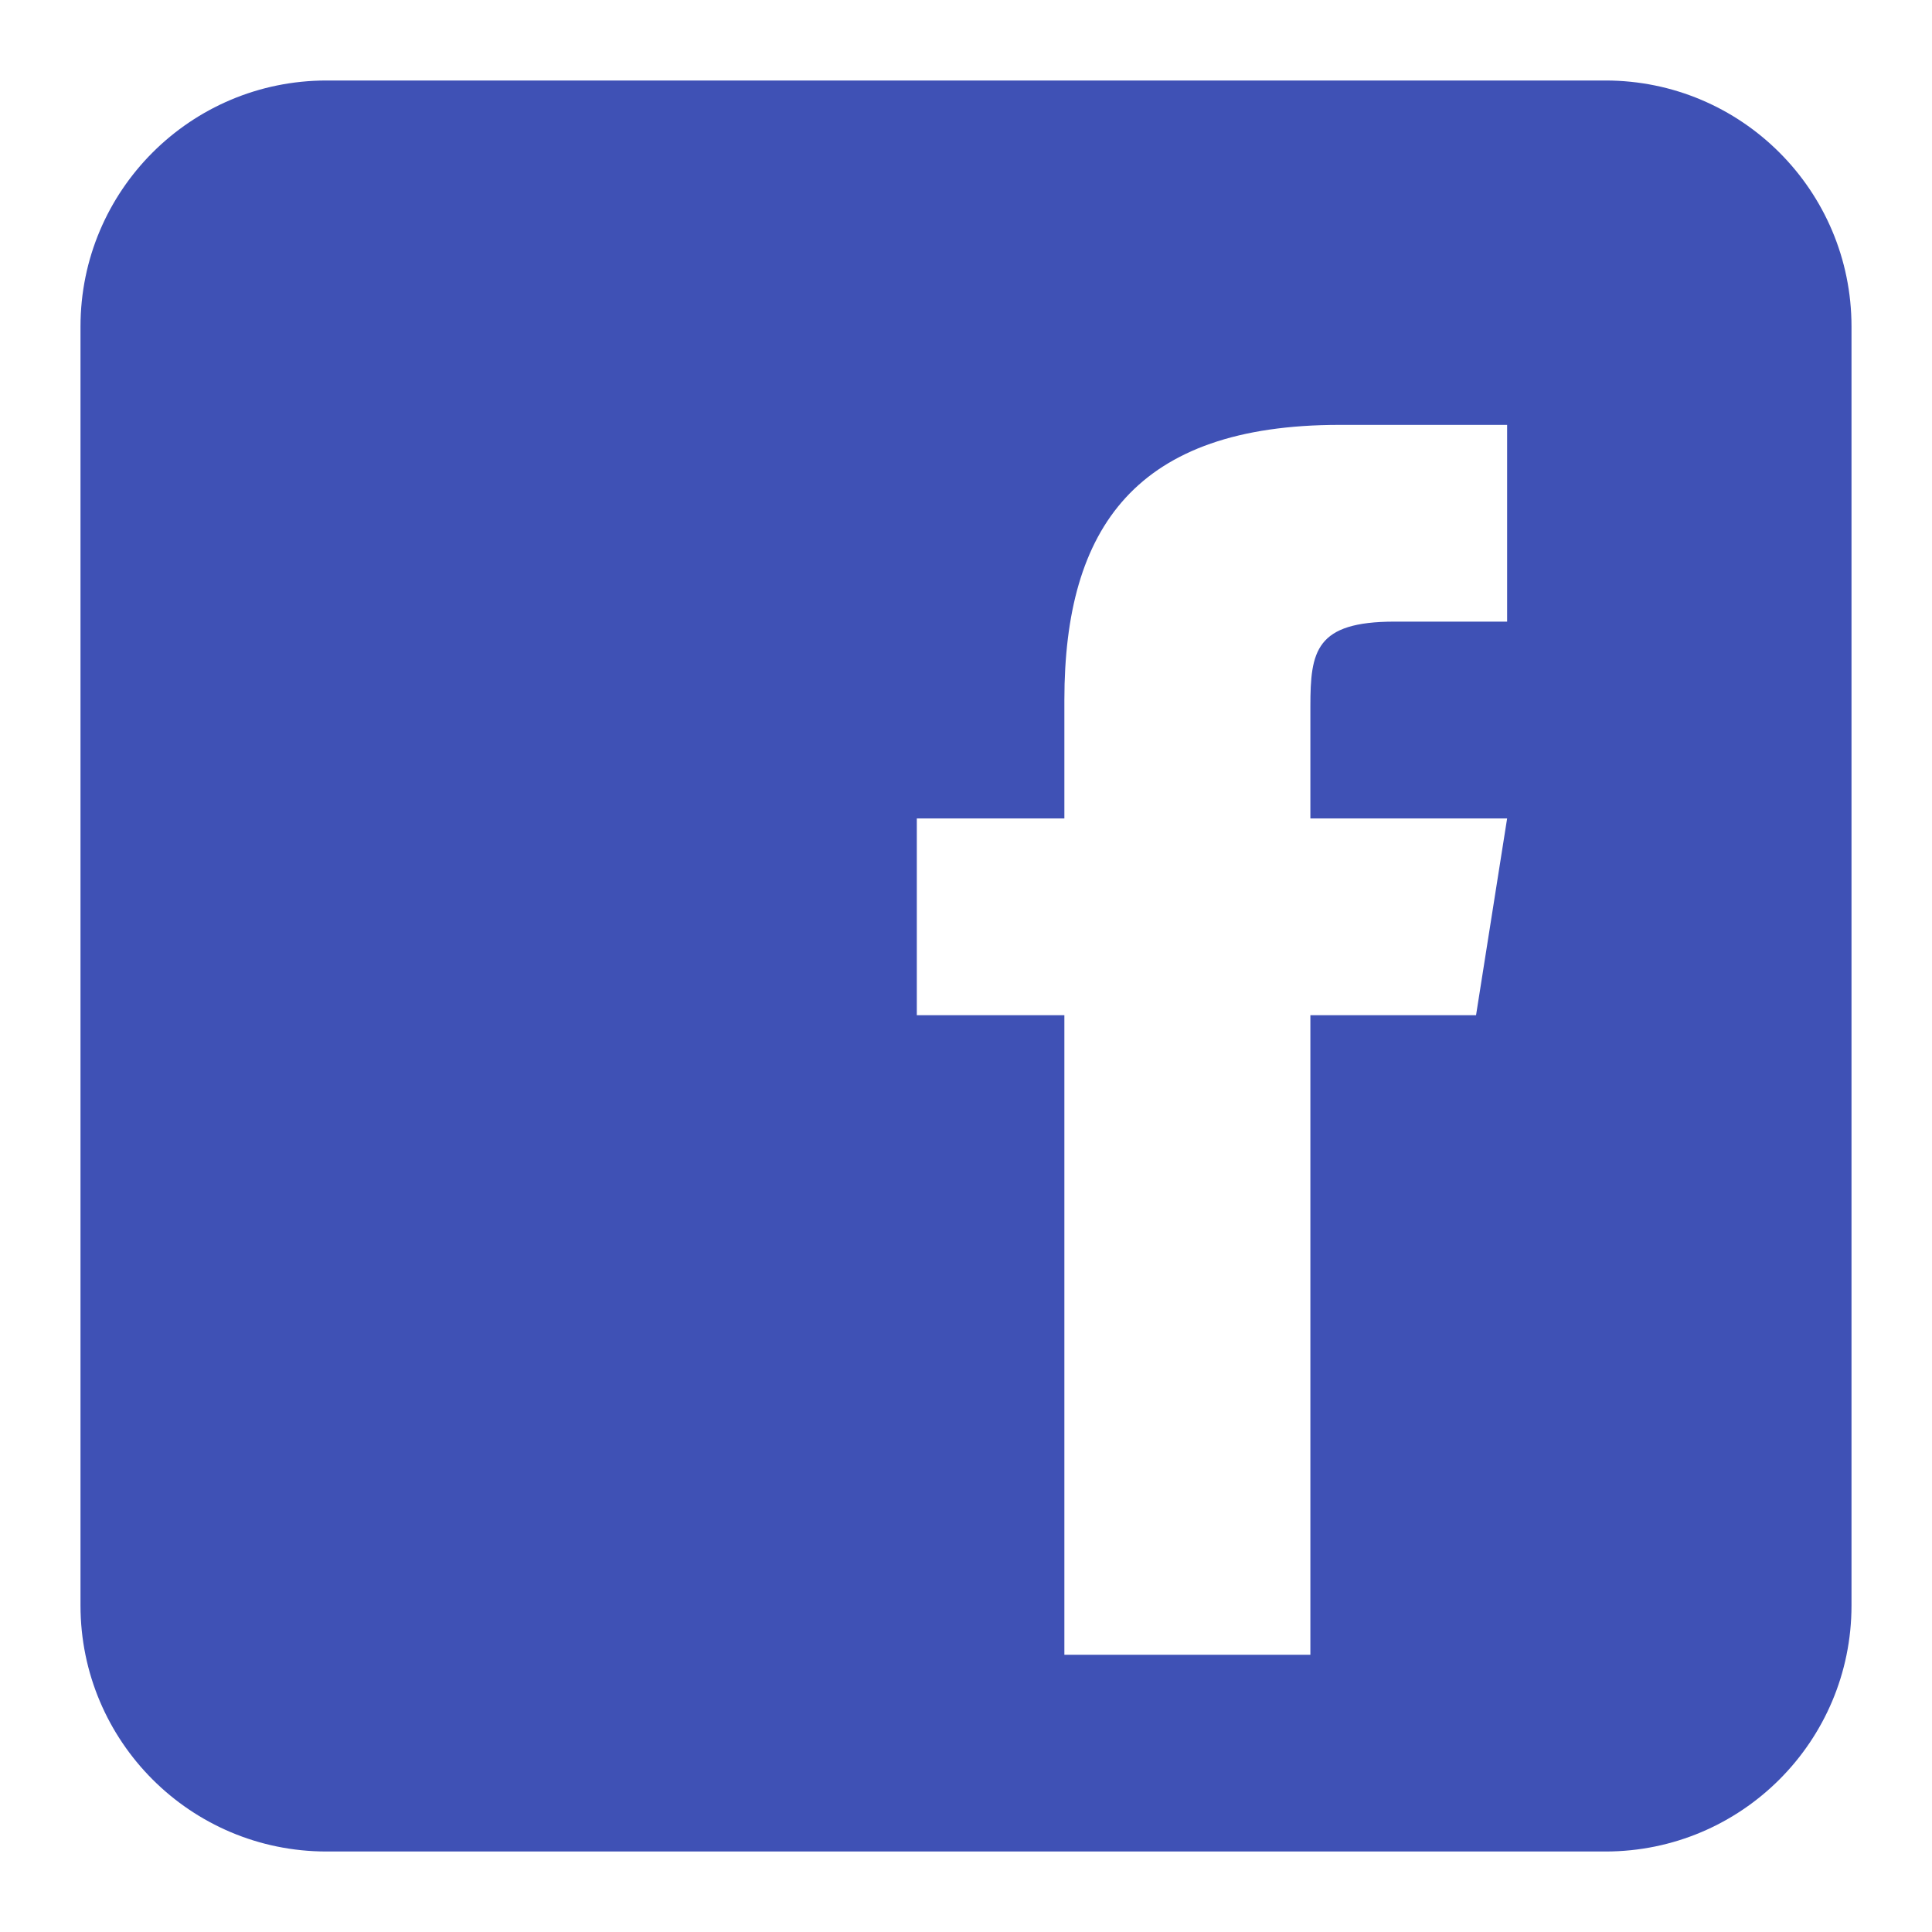
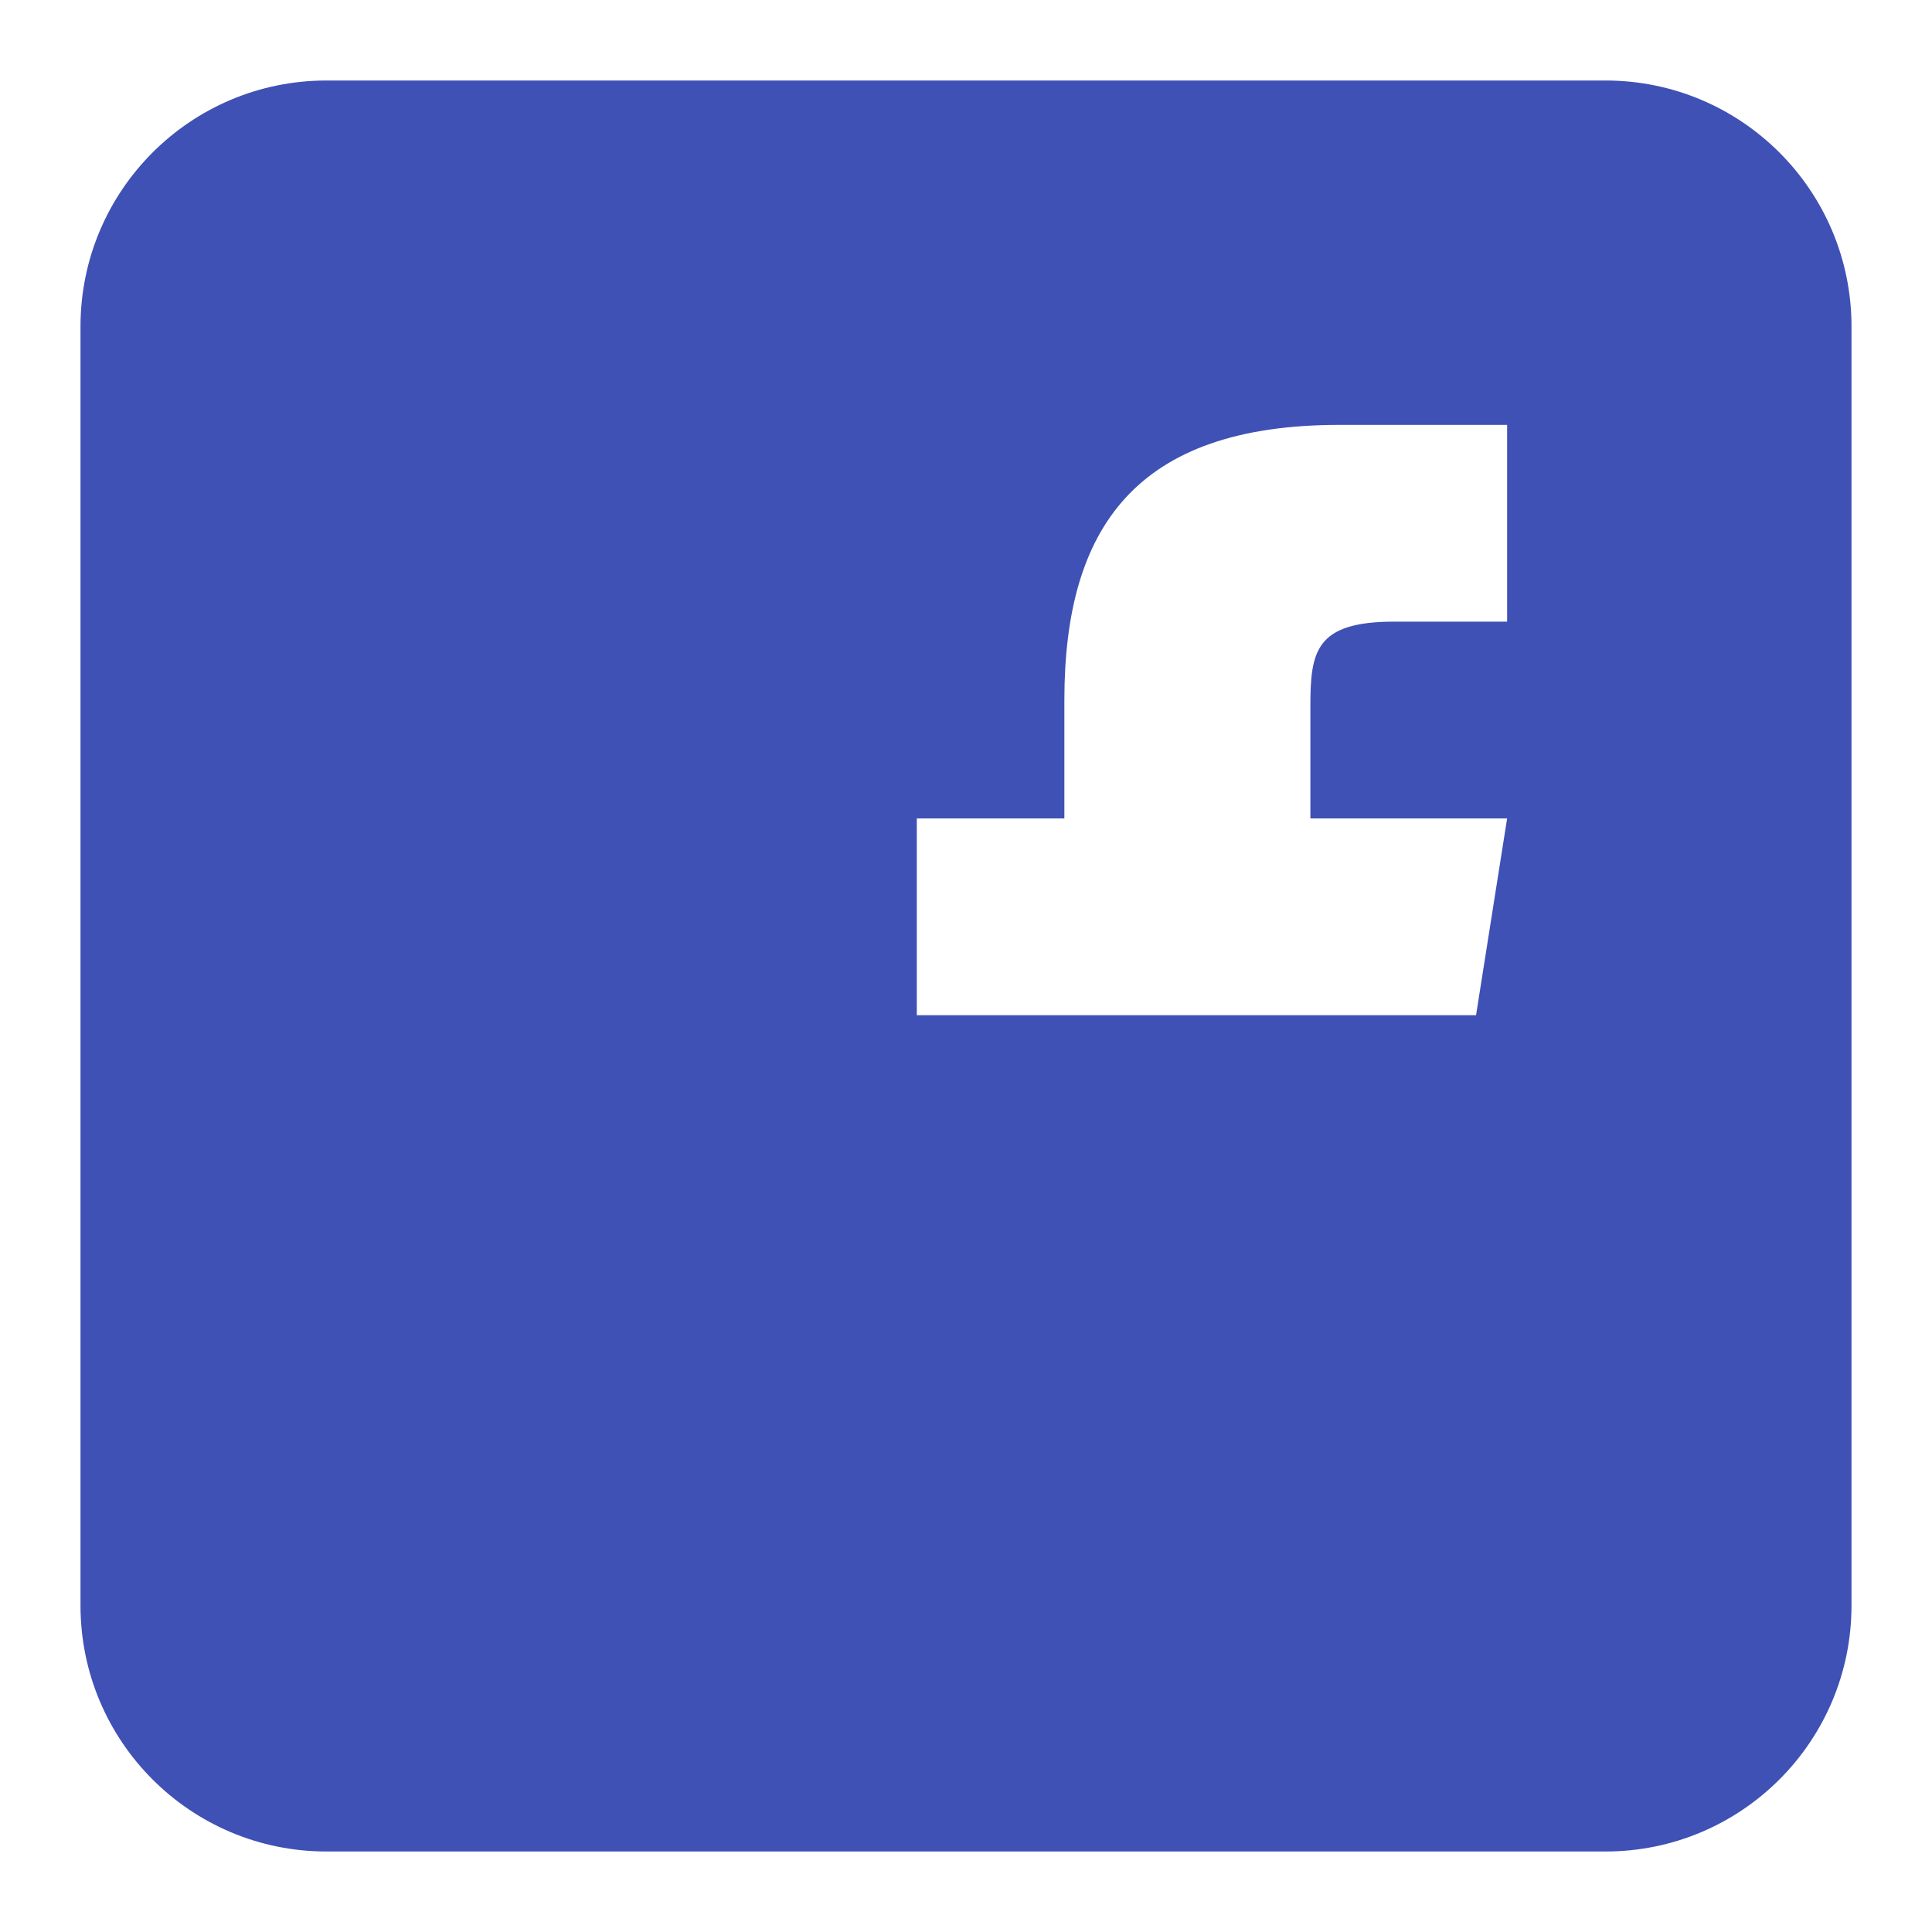
<svg xmlns="http://www.w3.org/2000/svg" width="24" height="24" viewBox="0 0 24 24" fill="none">
-   <path fill-rule="evenodd" clip-rule="evenodd" d="M19.944 23C21.632 23 23 21.632 23 19.944V4.056C23 2.368 21.632 1 19.944 1H4.056C2.368 1 1 2.368 1 4.056V19.944C1 21.632 2.368 23 4.056 23H19.944ZM16.278 12.611H18.336L18.722 10.167H16.278V8.775C16.278 8.089 16.341 7.722 17.325 7.722H18.722V5.278H16.64C14.114 5.278 13.223 6.55 13.222 8.694V10.167H11.389V12.611H13.222V20.556H16.278V12.611Z" fill="#3F51B5" />
+   <path fill-rule="evenodd" clip-rule="evenodd" d="M19.944 23C21.632 23 23 21.632 23 19.944V4.056C23 2.368 21.632 1 19.944 1H4.056C2.368 1 1 2.368 1 4.056V19.944C1 21.632 2.368 23 4.056 23H19.944ZM16.278 12.611H18.336L18.722 10.167H16.278V8.775C16.278 8.089 16.341 7.722 17.325 7.722H18.722V5.278H16.64C14.114 5.278 13.223 6.55 13.222 8.694V10.167H11.389V12.611H13.222V20.556V12.611Z" fill="#3F51B5" />
</svg>